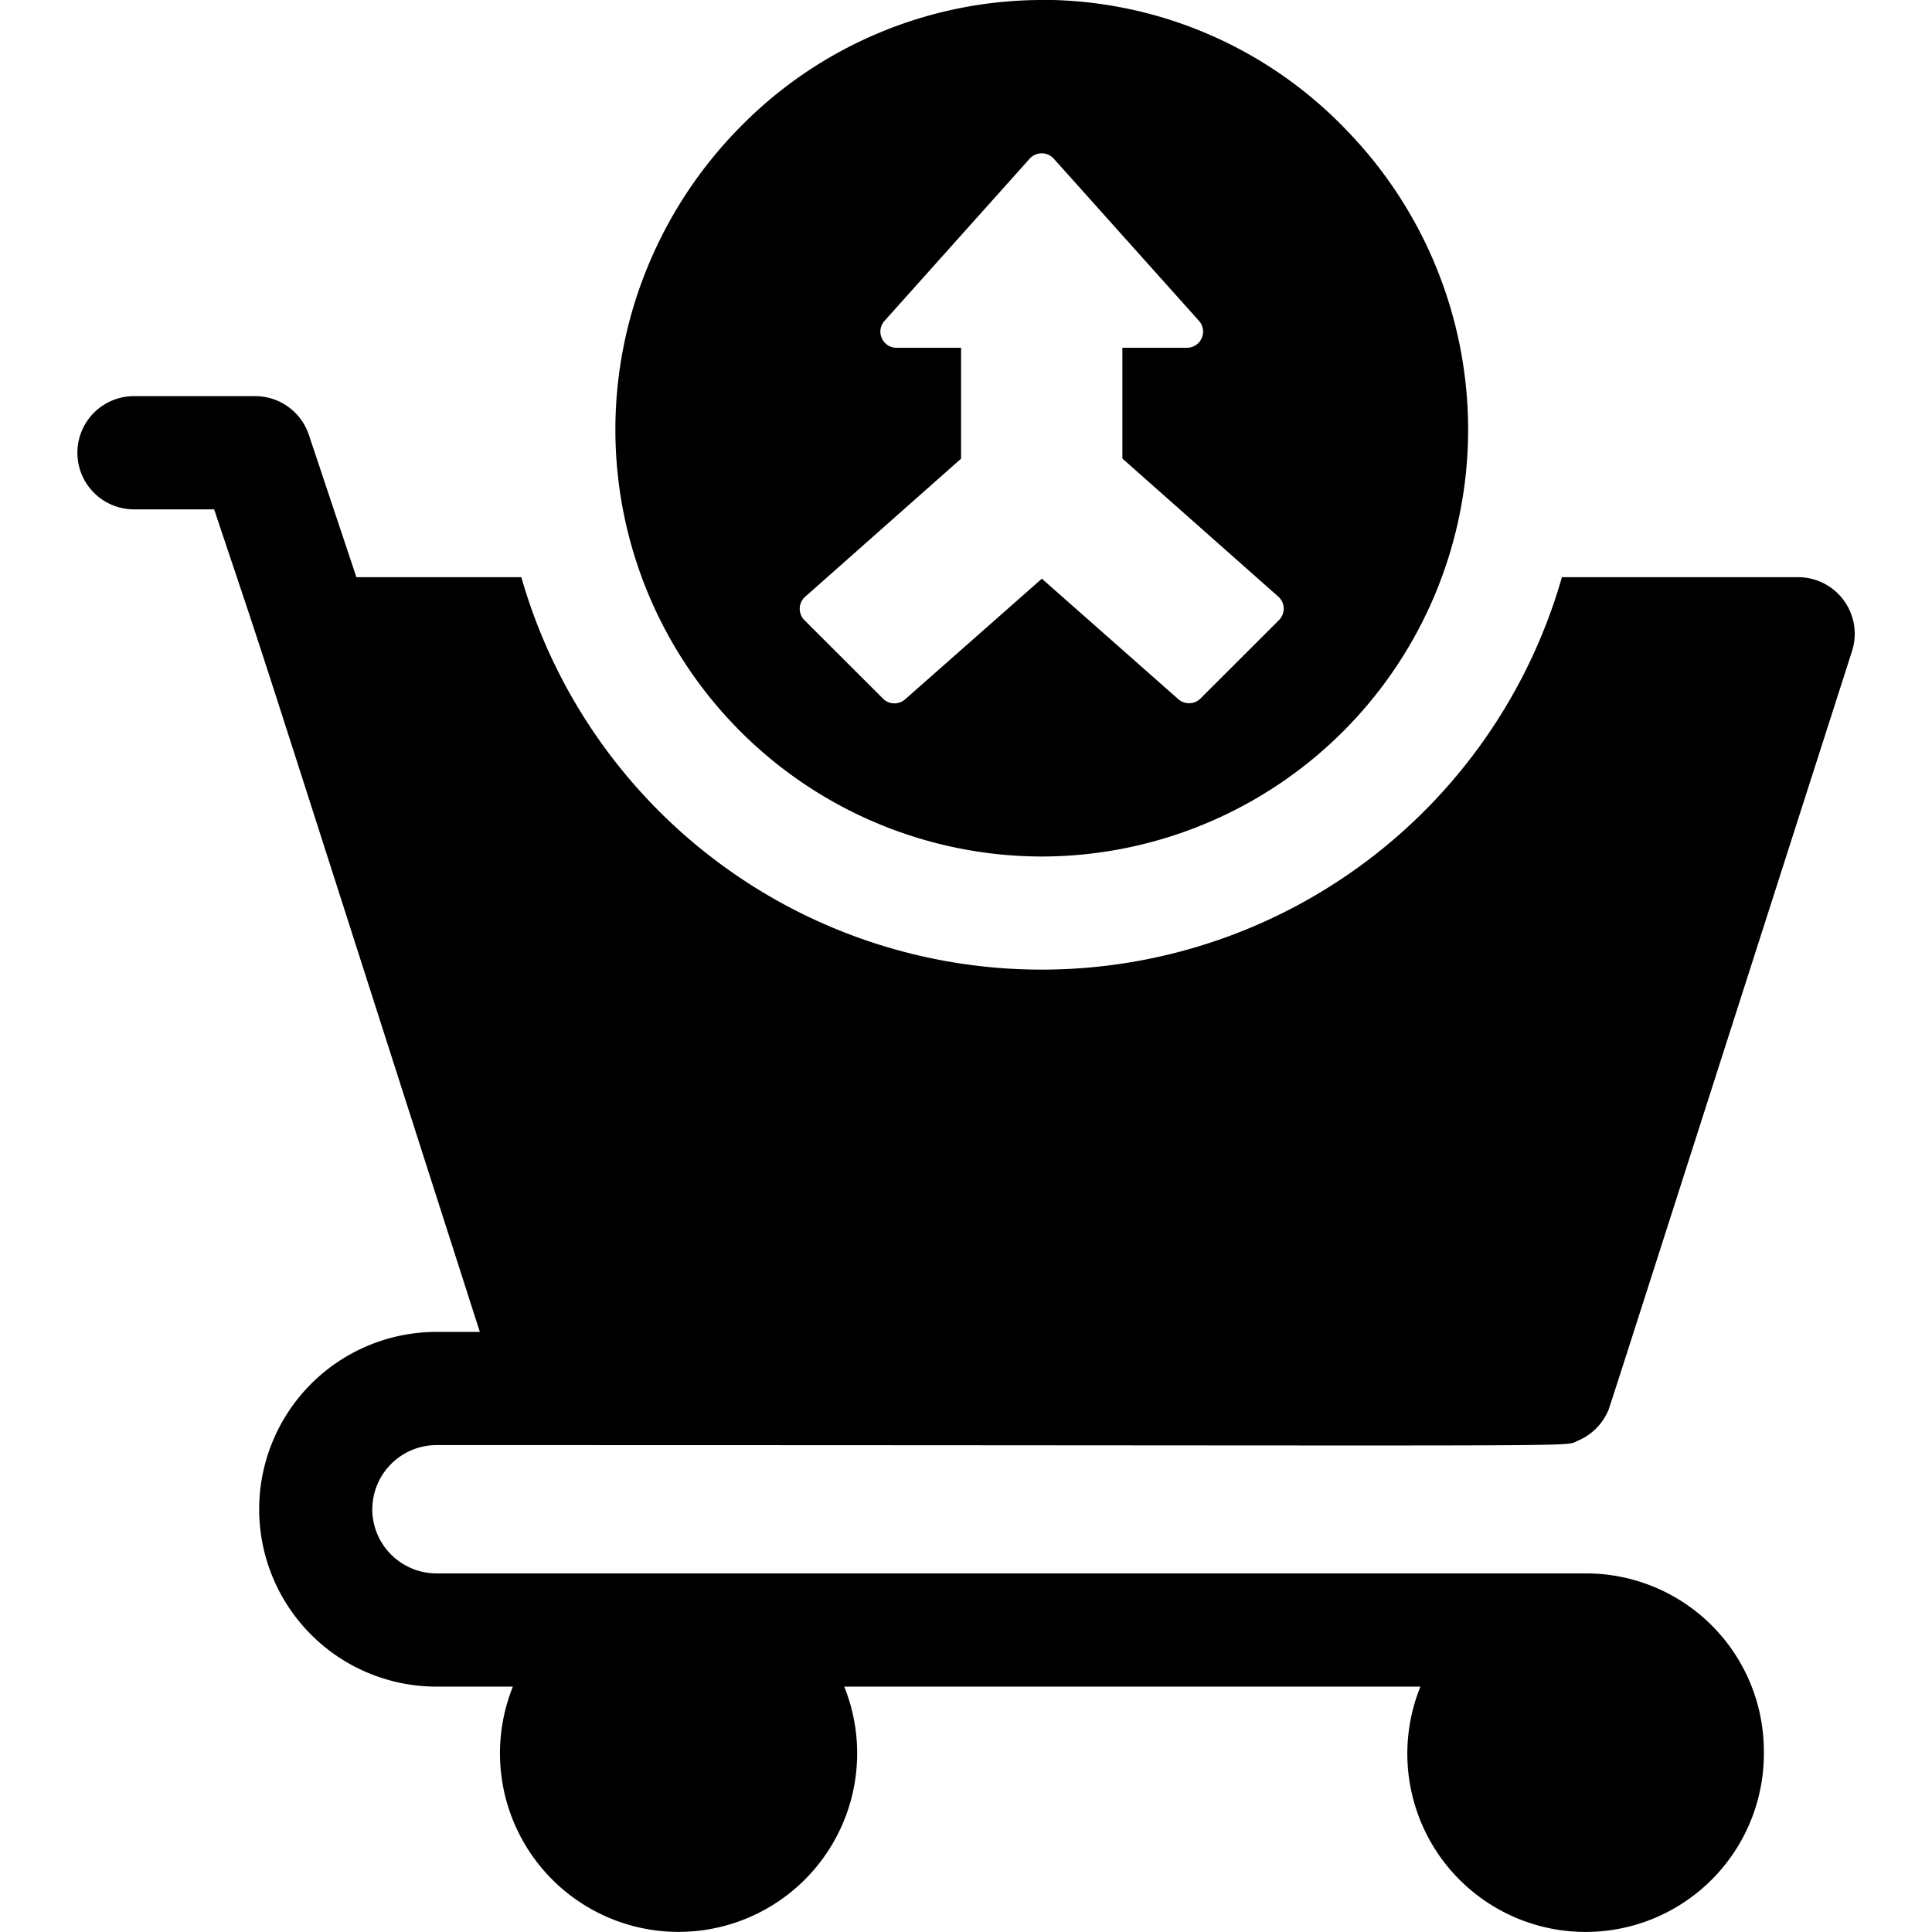
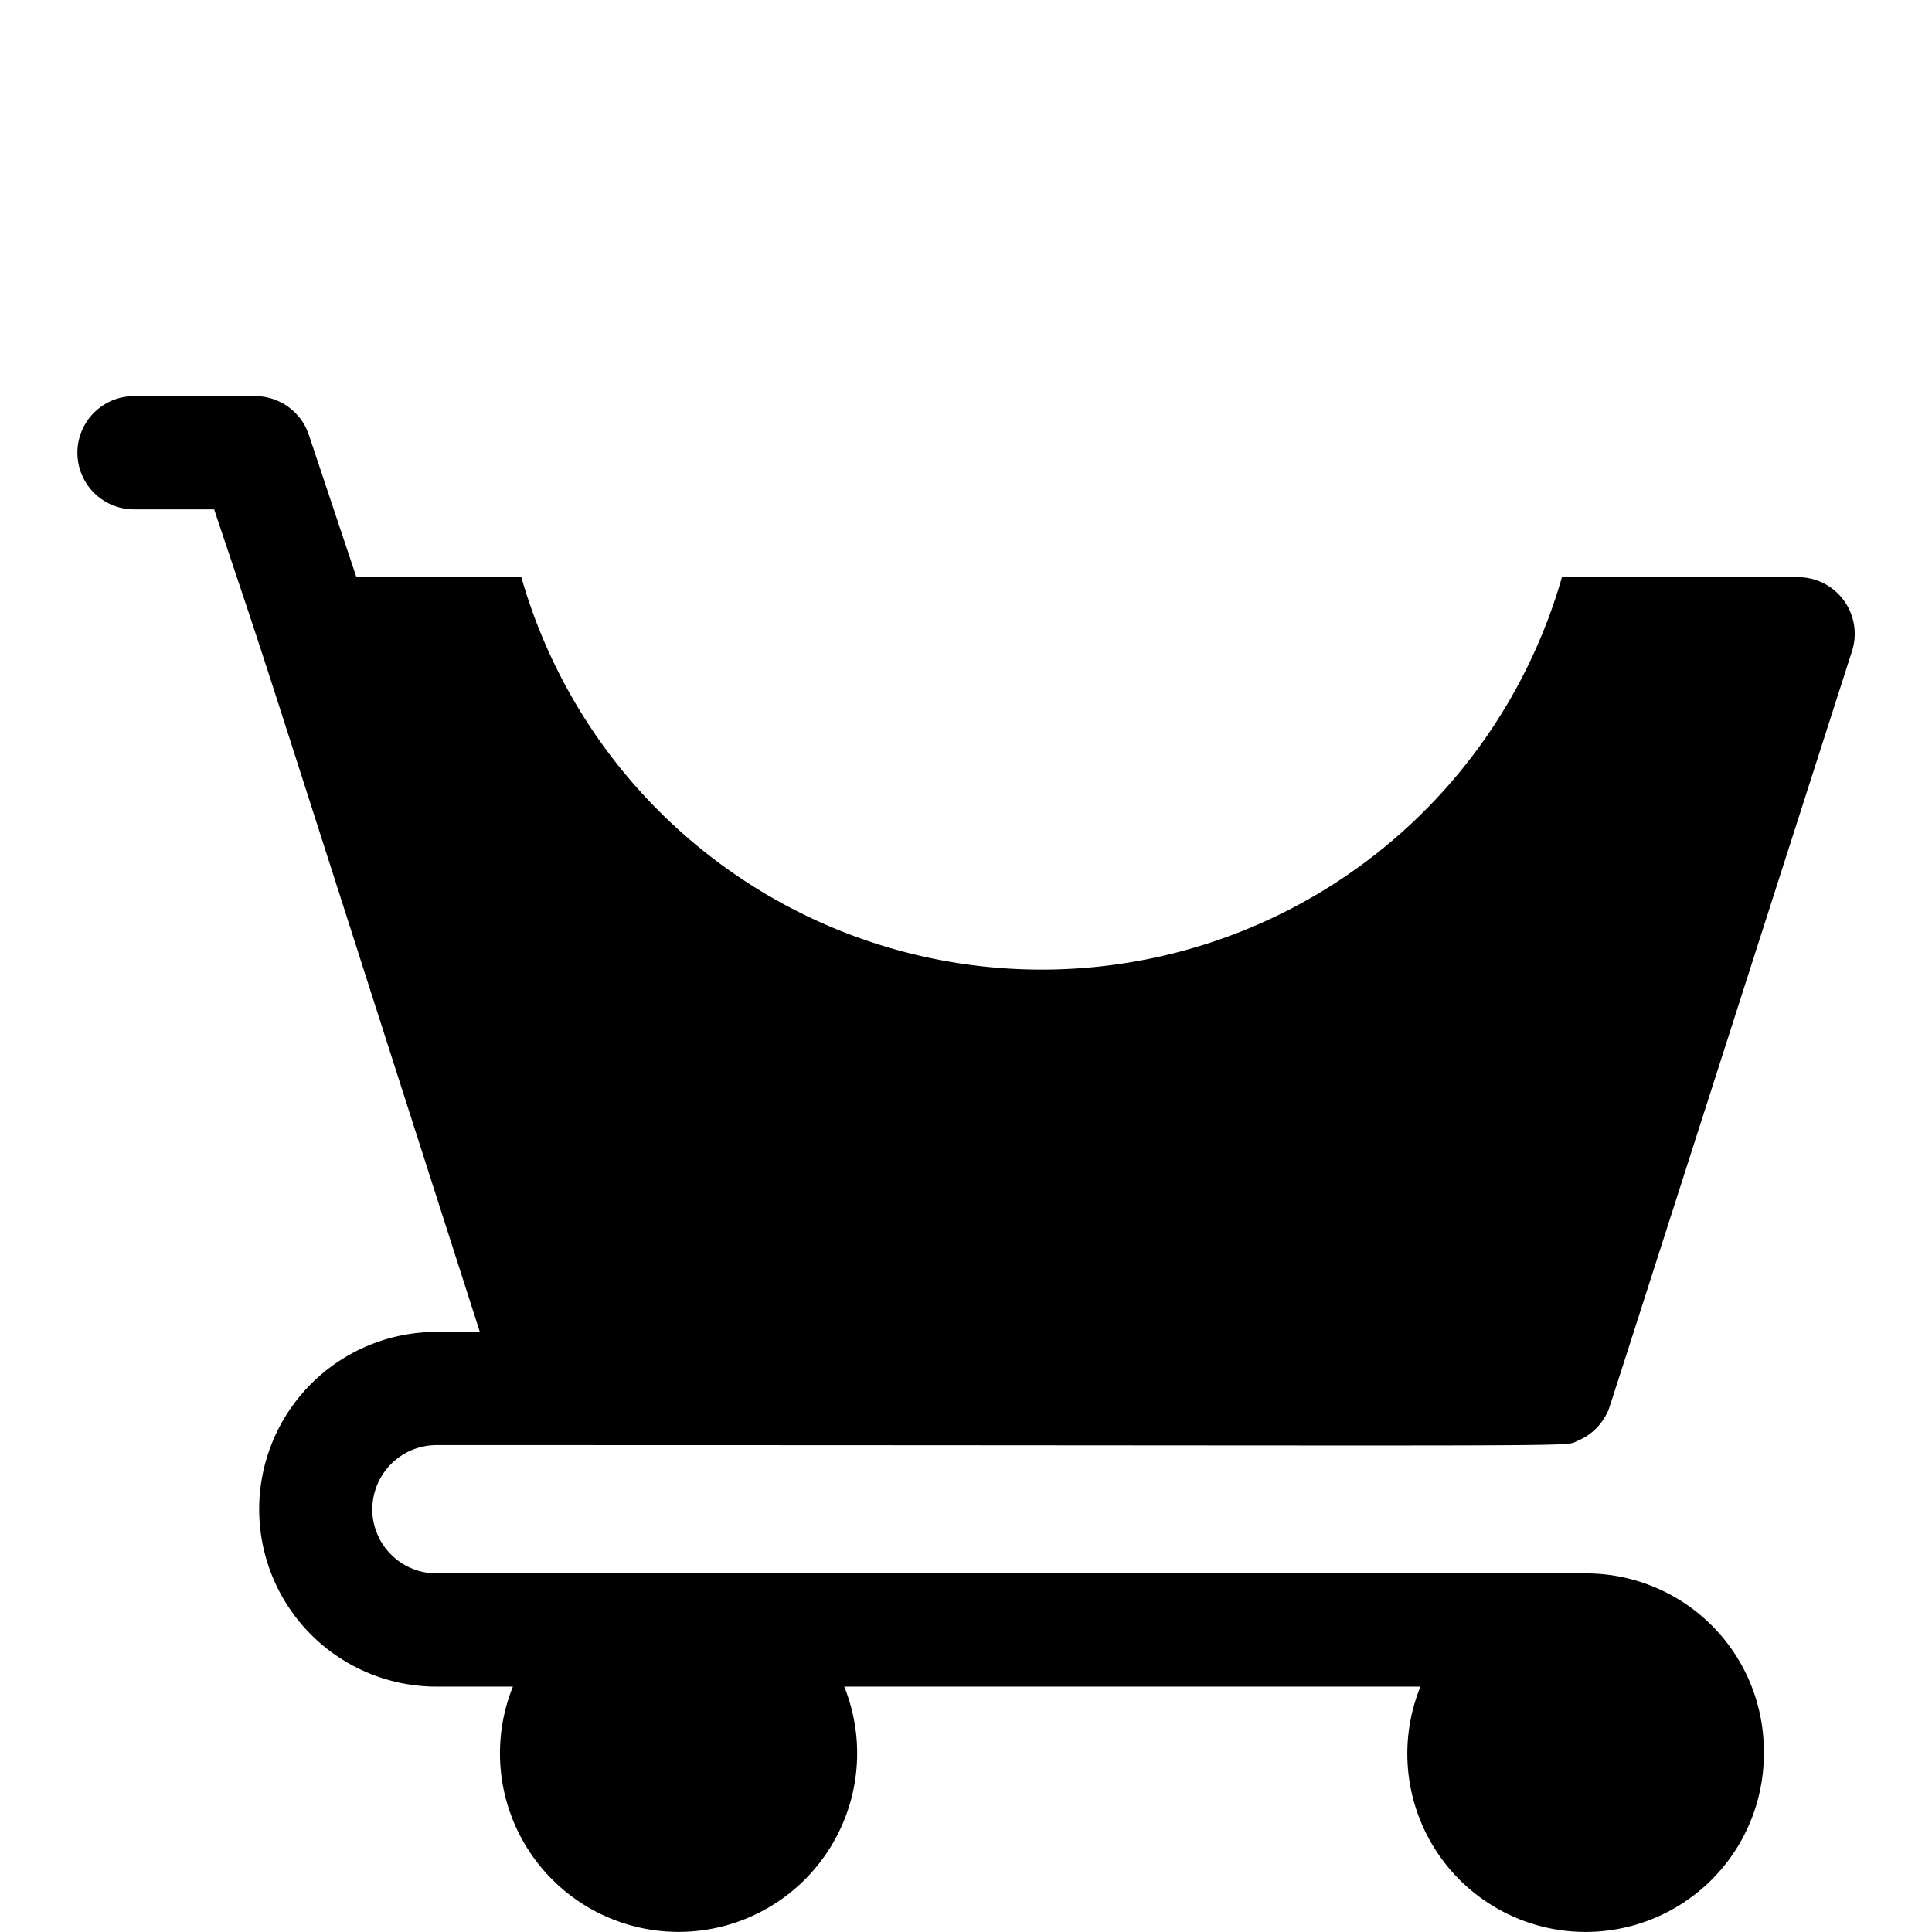
<svg xmlns="http://www.w3.org/2000/svg" width="100" height="100" viewBox="0 0 100 100">
  <g id="Cross-sell_Up-sell" data-name="Cross-sell &amp; Up-sell" transform="translate(-8996 15124)">
    <rect id="Rectangle_22536" data-name="Rectangle 22536" width="100" height="100" transform="translate(8996 -15124)" fill="none" />
    <g id="shopping-cart_3408718" transform="translate(8979.014 -15124.001)">
-       <path id="Subtraction_63" data-name="Subtraction 63" d="M-8952.942,15018.334a22.1,22.1,0,0,1-22.071-22.071,22.111,22.111,0,0,1,1.712-8.55,22.4,22.4,0,0,1,4.7-7.09,21.92,21.92,0,0,1,15.764-6.622c.144,0,.3,0,.475,0a21.823,21.823,0,0,1,15.207,6.753,22.248,22.248,0,0,1,6.28,15.5A22.1,22.1,0,0,1-8952.942,15018.334Zm0-14.383h0l7.069,6.242a.835.835,0,0,0,.554.207.829.829,0,0,0,.592-.245l4.063-4.06a.829.829,0,0,0,.244-.614.832.832,0,0,0-.282-.6l-8.069-7.146V14992h3.34a.826.826,0,0,0,.763-.492.829.829,0,0,0-.138-.9l-7.516-8.394a.841.841,0,0,0-.624-.277.84.84,0,0,0-.623.277l-7.512,8.394a.826.826,0,0,0-.141.9.826.826,0,0,0,.762.494h3.34v5.74l-8.069,7.146a.832.832,0,0,0-.282.6.829.829,0,0,0,.244.614l4.067,4.06a.82.82,0,0,0,.59.245.836.836,0,0,0,.552-.207l7.074-6.242Z" transform="translate(9023.851 -14974)" />
      <path id="Path_93949" data-name="Path 93949" d="M36.254,162.6a3.329,3.329,0,0,0,3.328,3.32h59.5a9.2,9.2,0,0,1,9.2,9.18,9.227,9.227,0,1,1-17.775-3.32H60.684a9.244,9.244,0,1,1-17.151,0H39.581a9.18,9.18,0,1,1,0-18.36h2.241C28.7,112.5,31.348,120.659,28.07,110.845H23.922a2.93,2.93,0,1,1,0-5.86h6.264a2.934,2.934,0,0,1,2.785,2l2.462,7.371H43.97a28.008,28.008,0,0,0,53.86,0h12.218a2.932,2.932,0,0,1,2.8,3.822c-13.471,42-12.533,39.12-12.655,39.386a2.94,2.94,0,0,1-1.546,1.492c-.828.344,2.627.223-59.062.223a3.329,3.329,0,0,0-3.328,3.32Z" transform="translate(0 -84.48)" />
    </g>
  </g>
</svg>